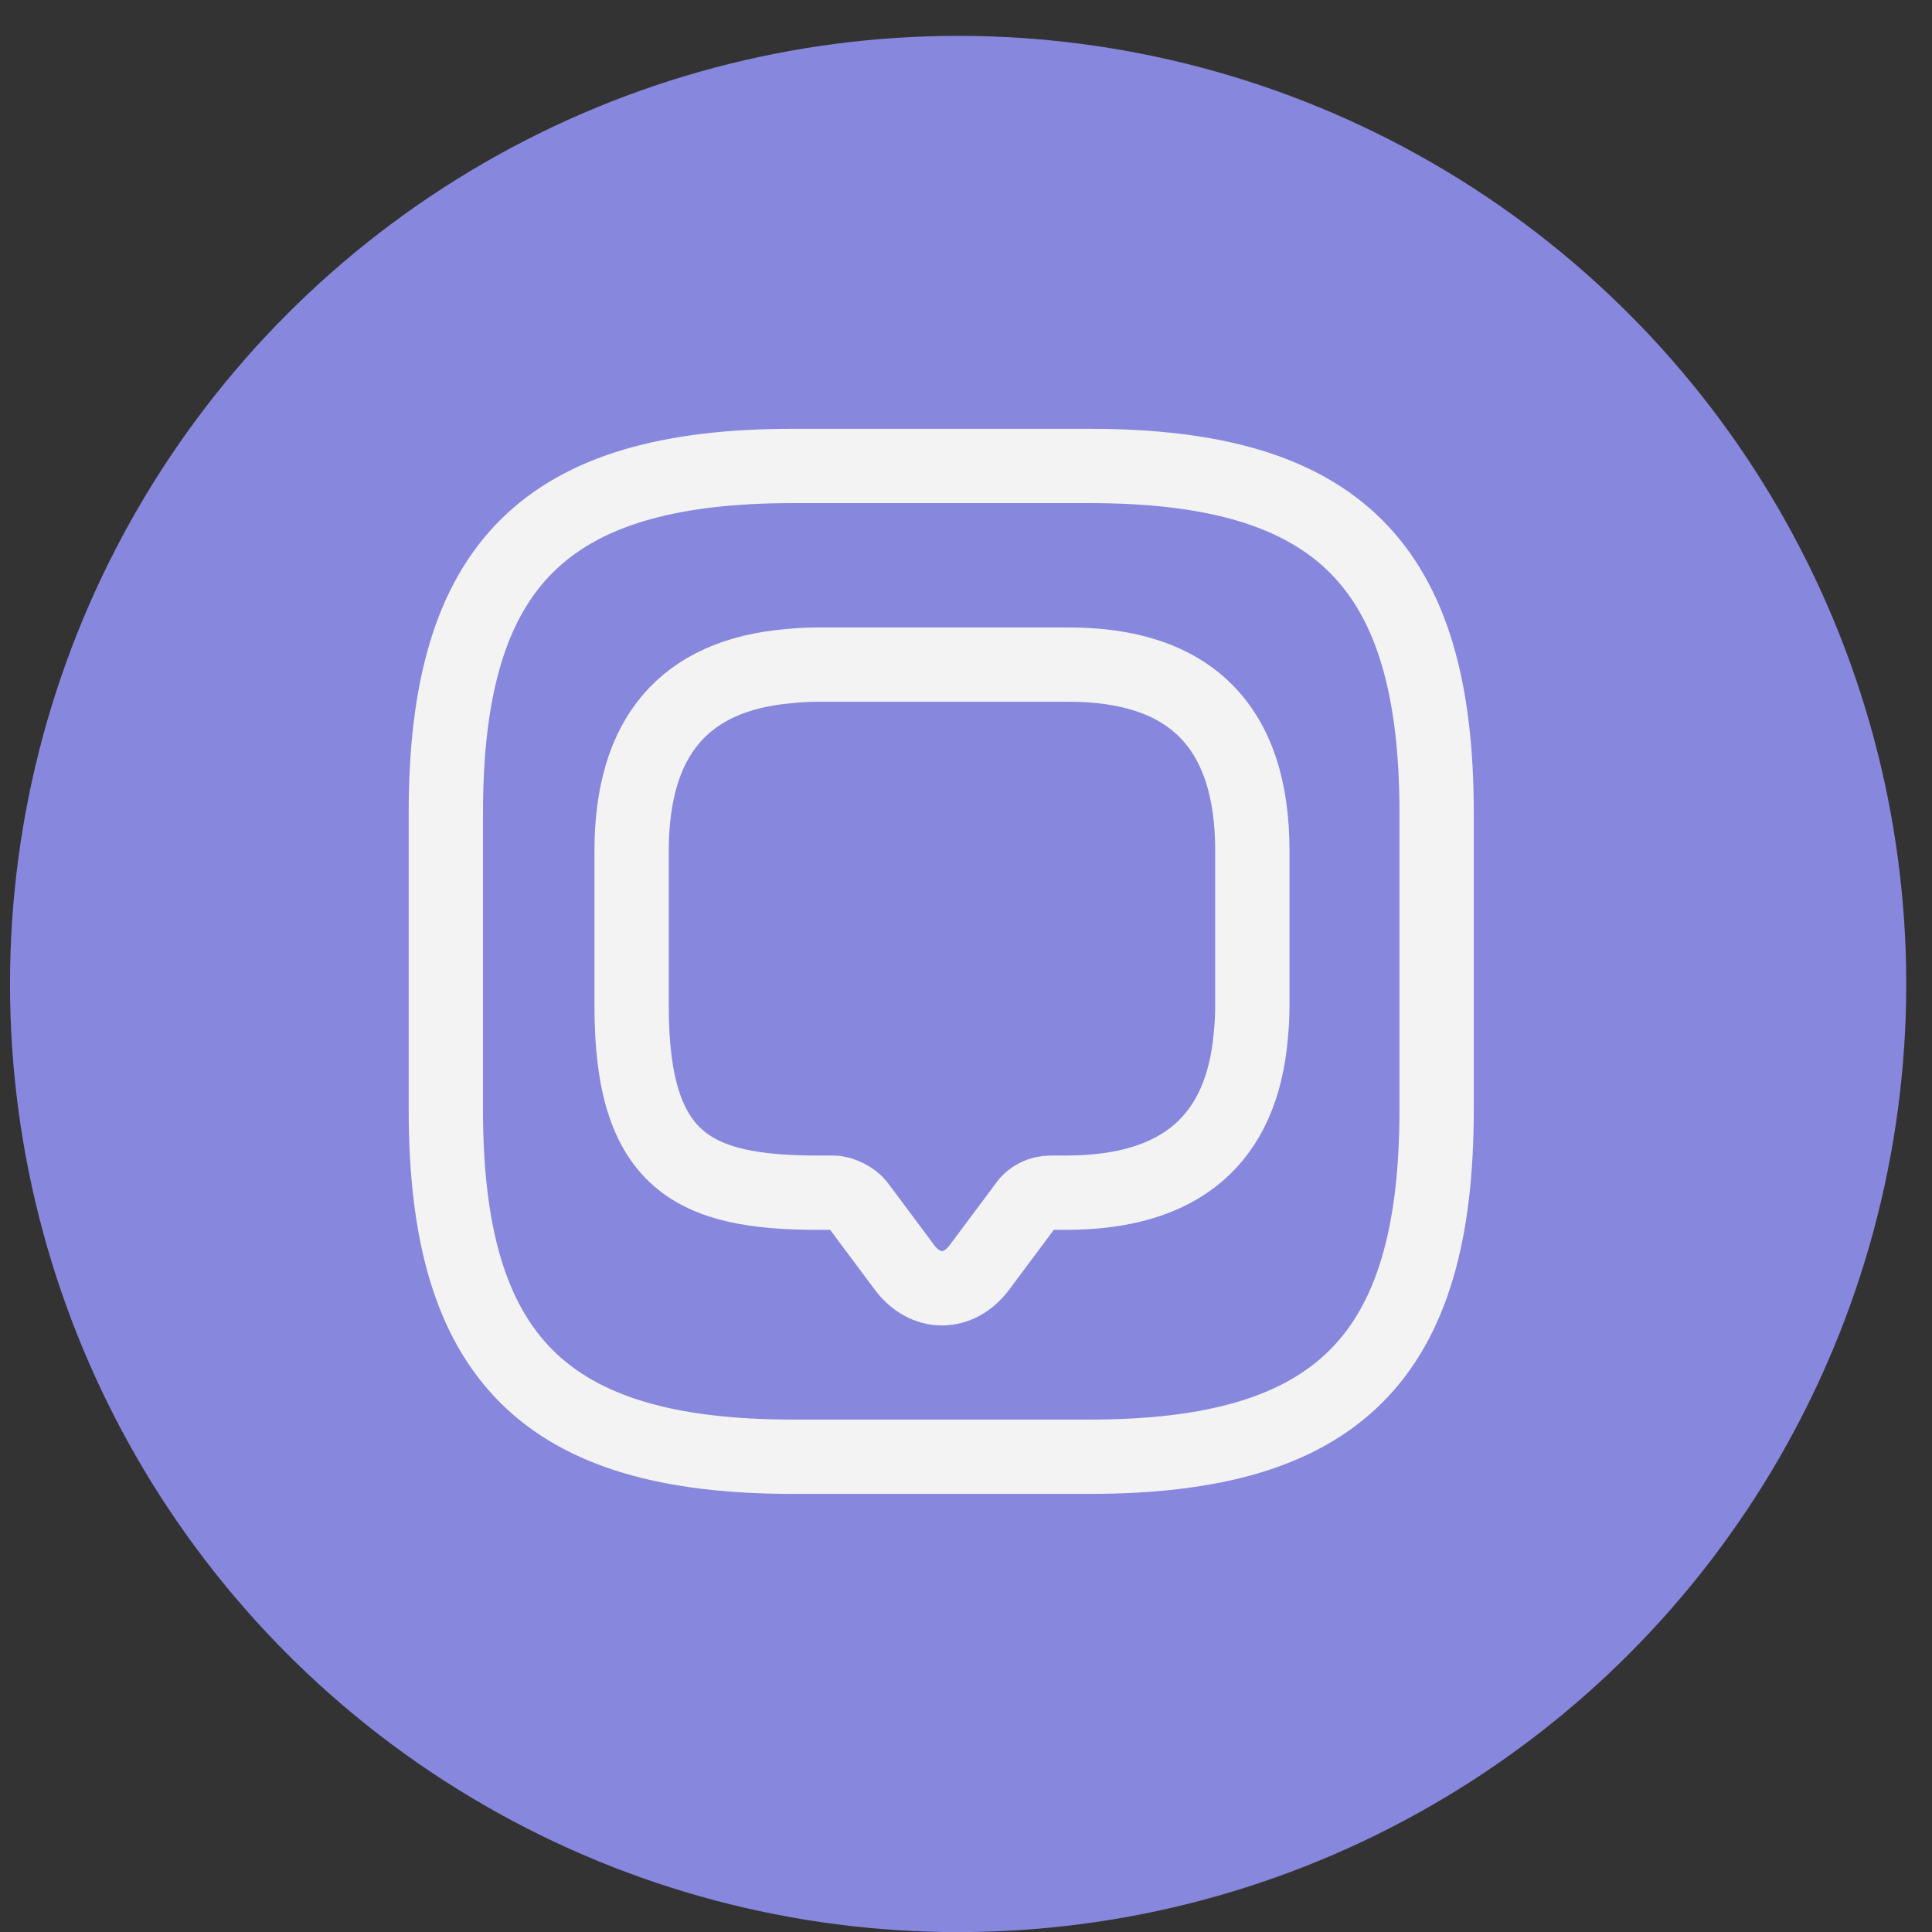
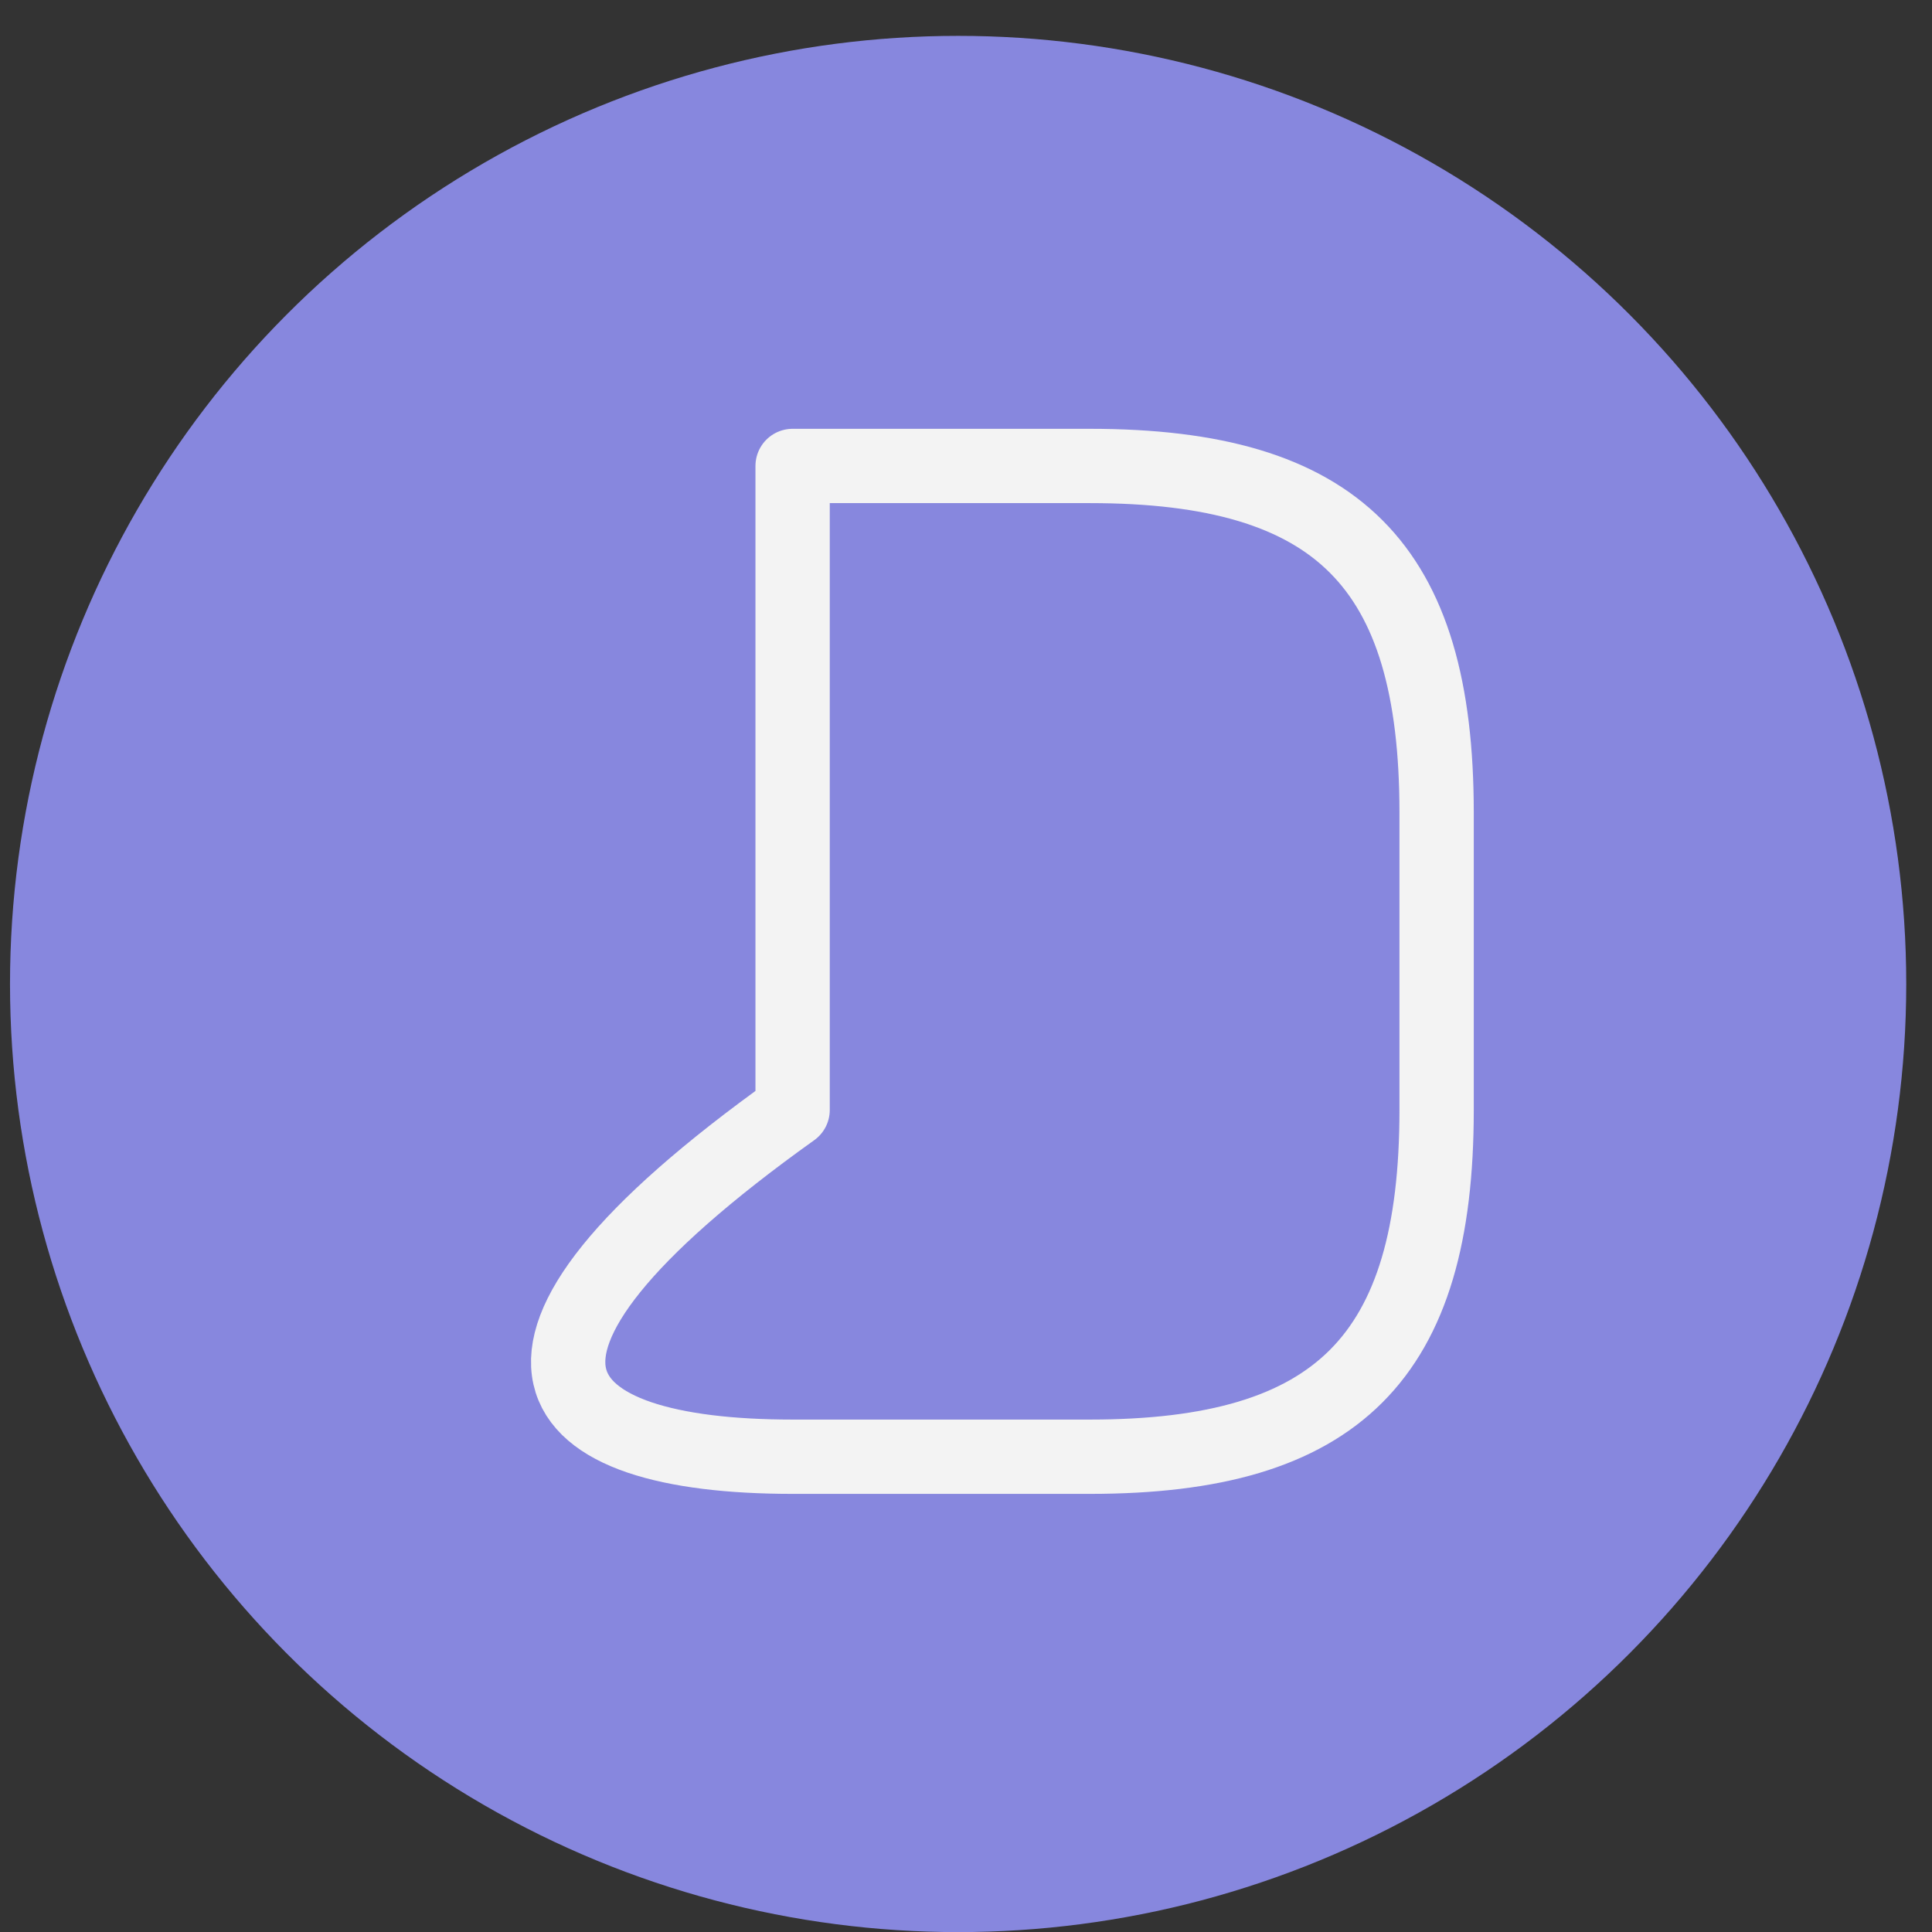
<svg xmlns="http://www.w3.org/2000/svg" width="39" height="39" viewBox="0 0 39 39" fill="none">
  <rect x="0" y="0" width="39" height="39" fill="#333333" stroke="none" />
  <circle cx="19.341" cy="19.863" r="19.139" fill="#8787DE" />
-   <path d="M25.28 17.166V20.306C25.28 20.506 25.27 20.706 25.25 20.896C25.07 23.016 23.82 24.076 21.52 24.076H21.21C21.01 24.076 20.82 24.166 20.71 24.326L19.77 25.586C19.35 26.146 18.68 26.146 18.26 25.586L17.32 24.326C17.22 24.196 16.99 24.076 16.82 24.076H16.51C14 24.076 12.75 23.456 12.75 20.316V17.176C12.75 14.876 13.81 13.626 15.93 13.446C16.12 13.426 16.32 13.416 16.52 13.416H21.55C24.02 13.406 25.28 14.666 25.28 17.166Z" stroke="#F3F3F3" stroke-width="1.5" stroke-miterlimit="10" stroke-linecap="round" stroke-linejoin="round" />
-   <path d="M16 29.406H22C27 29.406 29 27.406 29 22.406V16.406C29 11.406 27 9.406 22 9.406H16C11 9.406 9 11.406 9 16.406V22.406C9 27.406 11 29.406 16 29.406Z" stroke="#F3F3F3" stroke-width="1.5" stroke-linecap="round" stroke-linejoin="round" />
+   <path d="M16 29.406H22C27 29.406 29 27.406 29 22.406V16.406C29 11.406 27 9.406 22 9.406H16V22.406C9 27.406 11 29.406 16 29.406Z" stroke="#F3F3F3" stroke-width="1.5" stroke-linecap="round" stroke-linejoin="round" />
</svg>